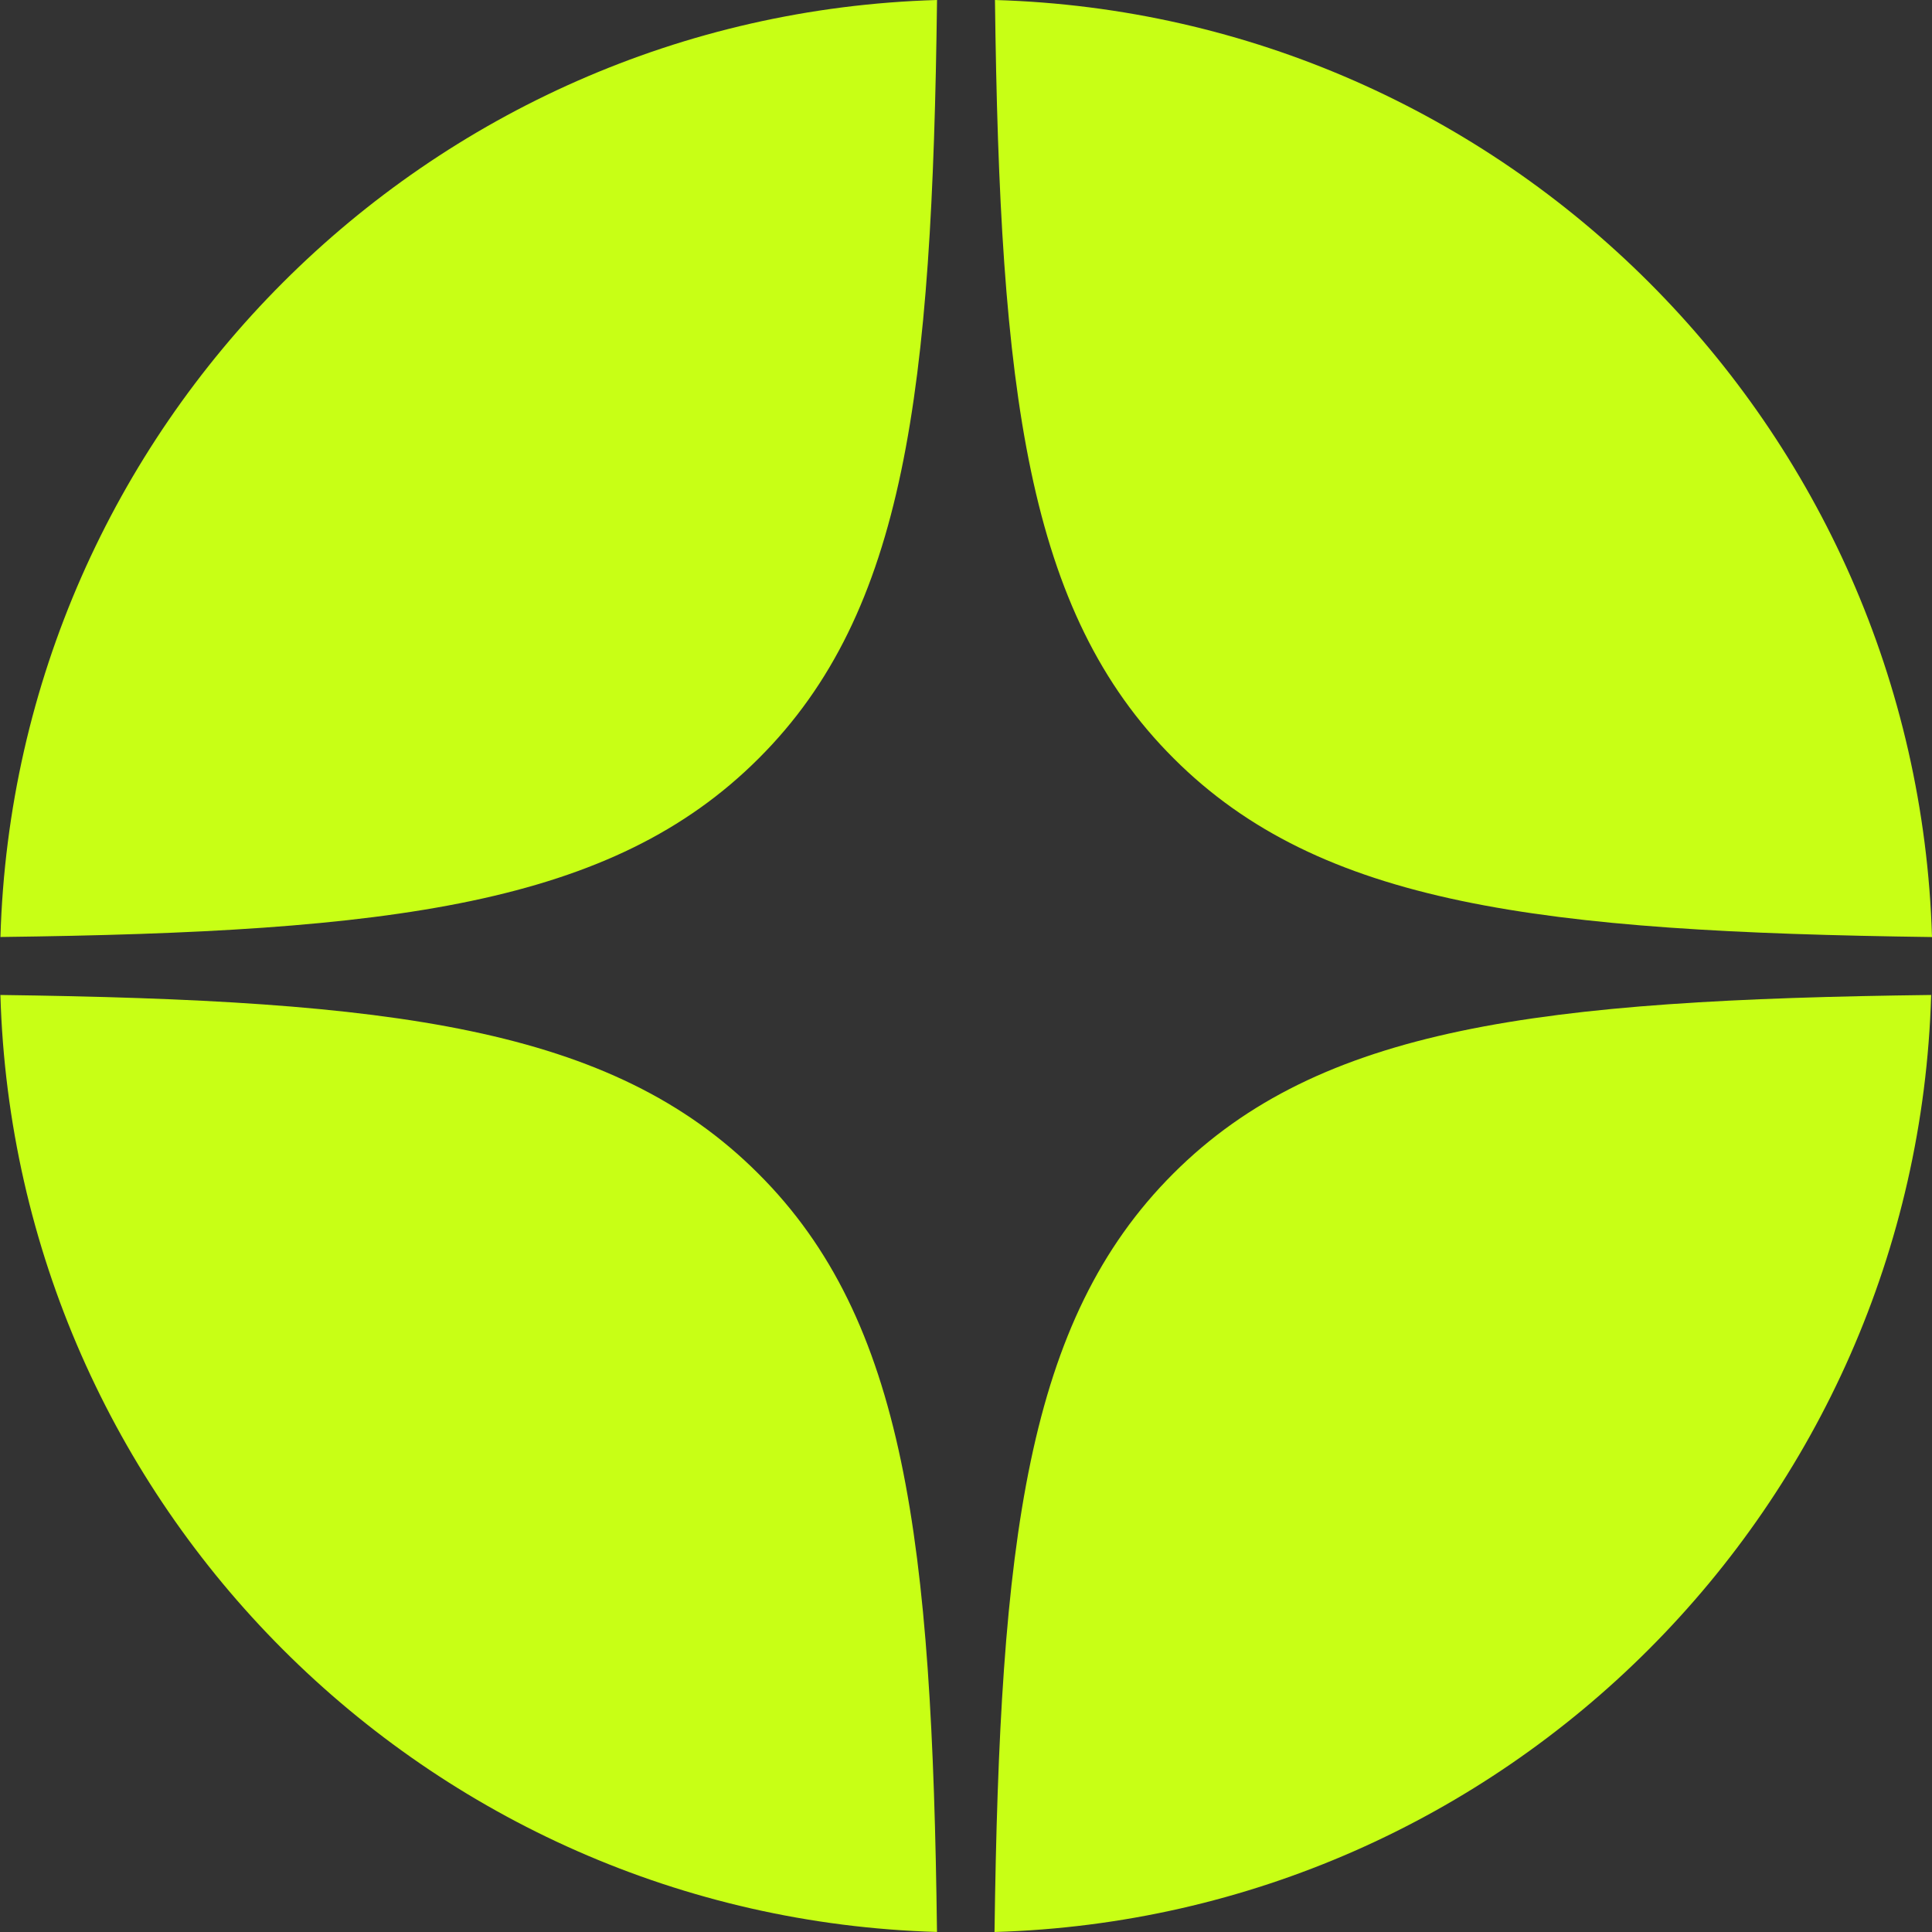
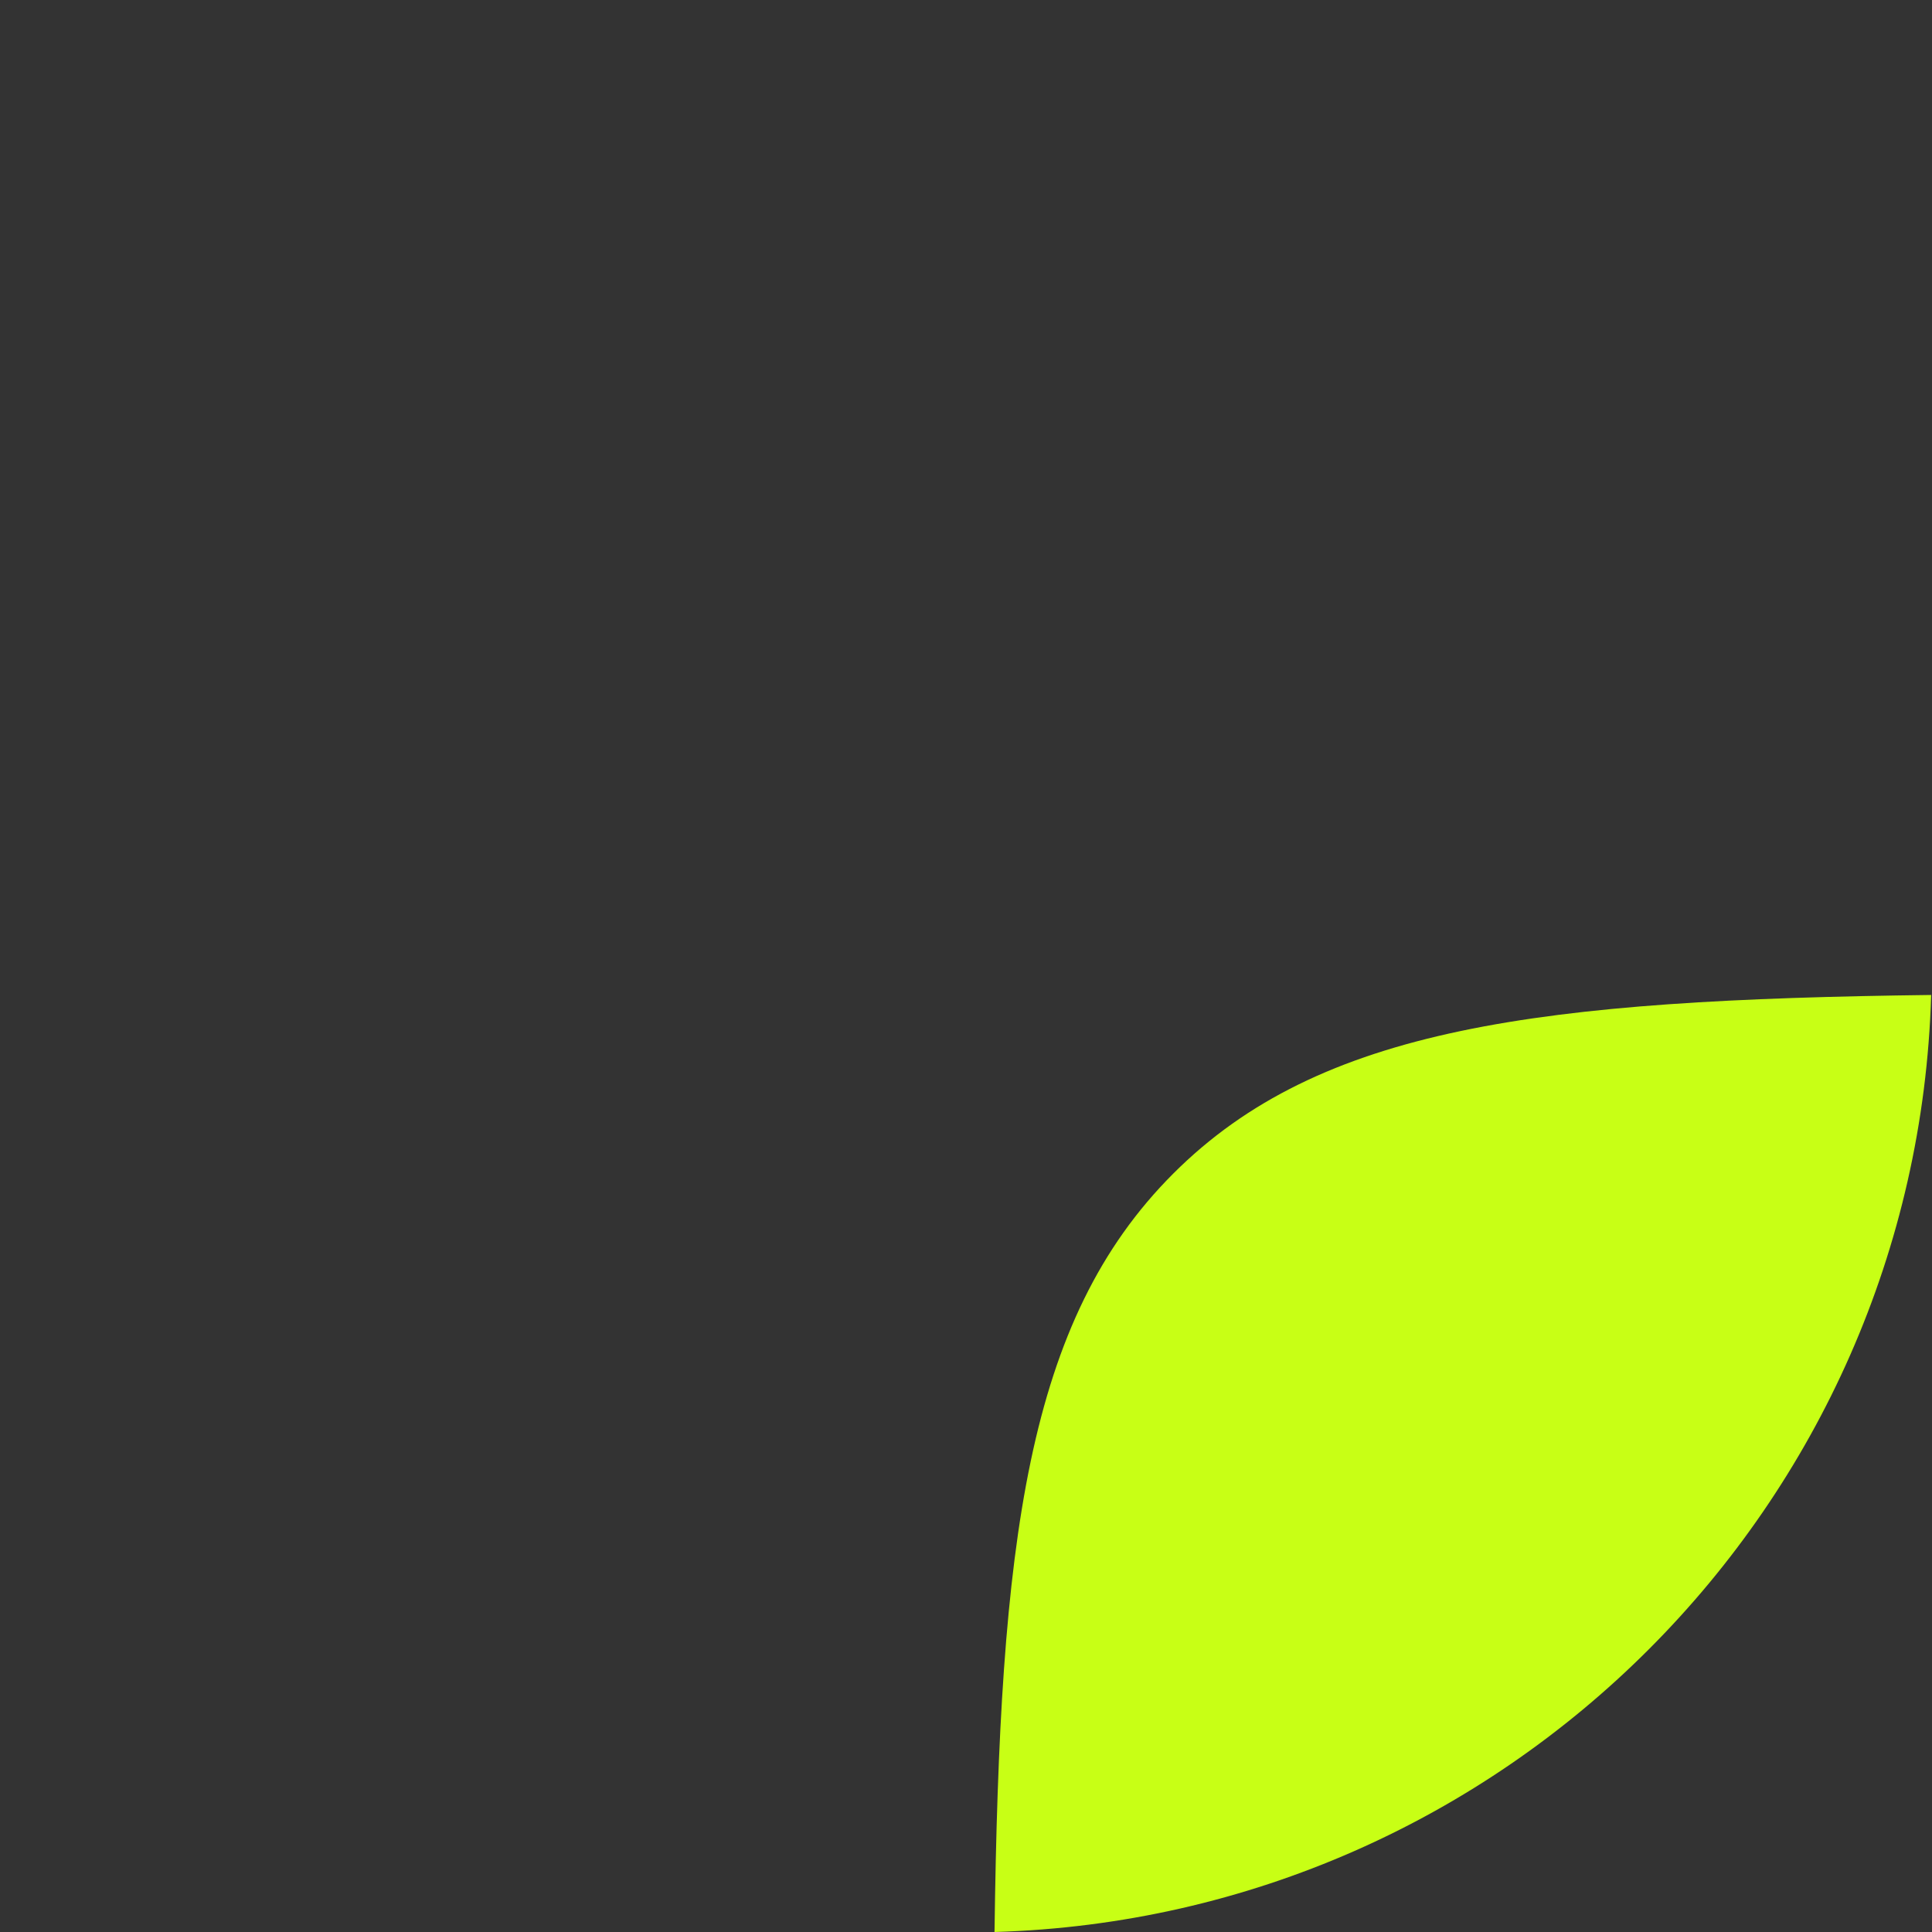
<svg xmlns="http://www.w3.org/2000/svg" xml:space="preserve" width="8.465mm" height="8.465mm" version="1.1" style="shape-rendering:geometricPrecision; text-rendering:geometricPrecision; image-rendering:optimizeQuality; fill-rule:evenodd; clip-rule:evenodd" viewBox="0 0 435.62 435.62">
  <rect x="0" y="0" width="435.62" height="435.62" fill="#333333" stroke="none" />
  <defs>
    <style type="text/css"> .fil0 {fill:#C8FF15;fill-rule:nonzero} </style>
  </defs>
  <g id="Слой_x0020_1">
    <g id="_Слой_1-2" data-name="Ð¡Ð»Ð¾Ð¹ 1">
-       <path class="fil0" d="M224.34 0c1.09,88.3 7.16,137.95 40.28,170.98 33.11,33.13 82.73,39.12 171,40.3 -3.45,-115.17 -96.16,-207.92 -211.28,-211.28z" />
-       <path class="fil0" d="M171.09 170.98c33.11,-33.03 39.1,-82.68 40.19,-170.98 -115.12,3.36 -207.82,96.11 -211.18,211.27 88.27,-1.09 137.88,-7.17 170.99,-40.29z" />
-       <path class="fil0" d="M0.09 224.34c3.36,115.17 96.06,207.92 211.18,211.27 -1.09,-88.3 -7.16,-137.95 -40.28,-170.98 -33.11,-33.13 -82.73,-39.12 -170.99,-40.29l0.09 0z" />
      <path class="fil0" d="M435.52 224.34c-88.27,1.09 -137.89,7.17 -171,40.3 -33.11,33.12 -39.1,82.76 -40.28,170.98 115.12,-3.36 207.82,-96.11 211.19,-211.27l0.09 -0.01z" />
    </g>
  </g>
</svg>